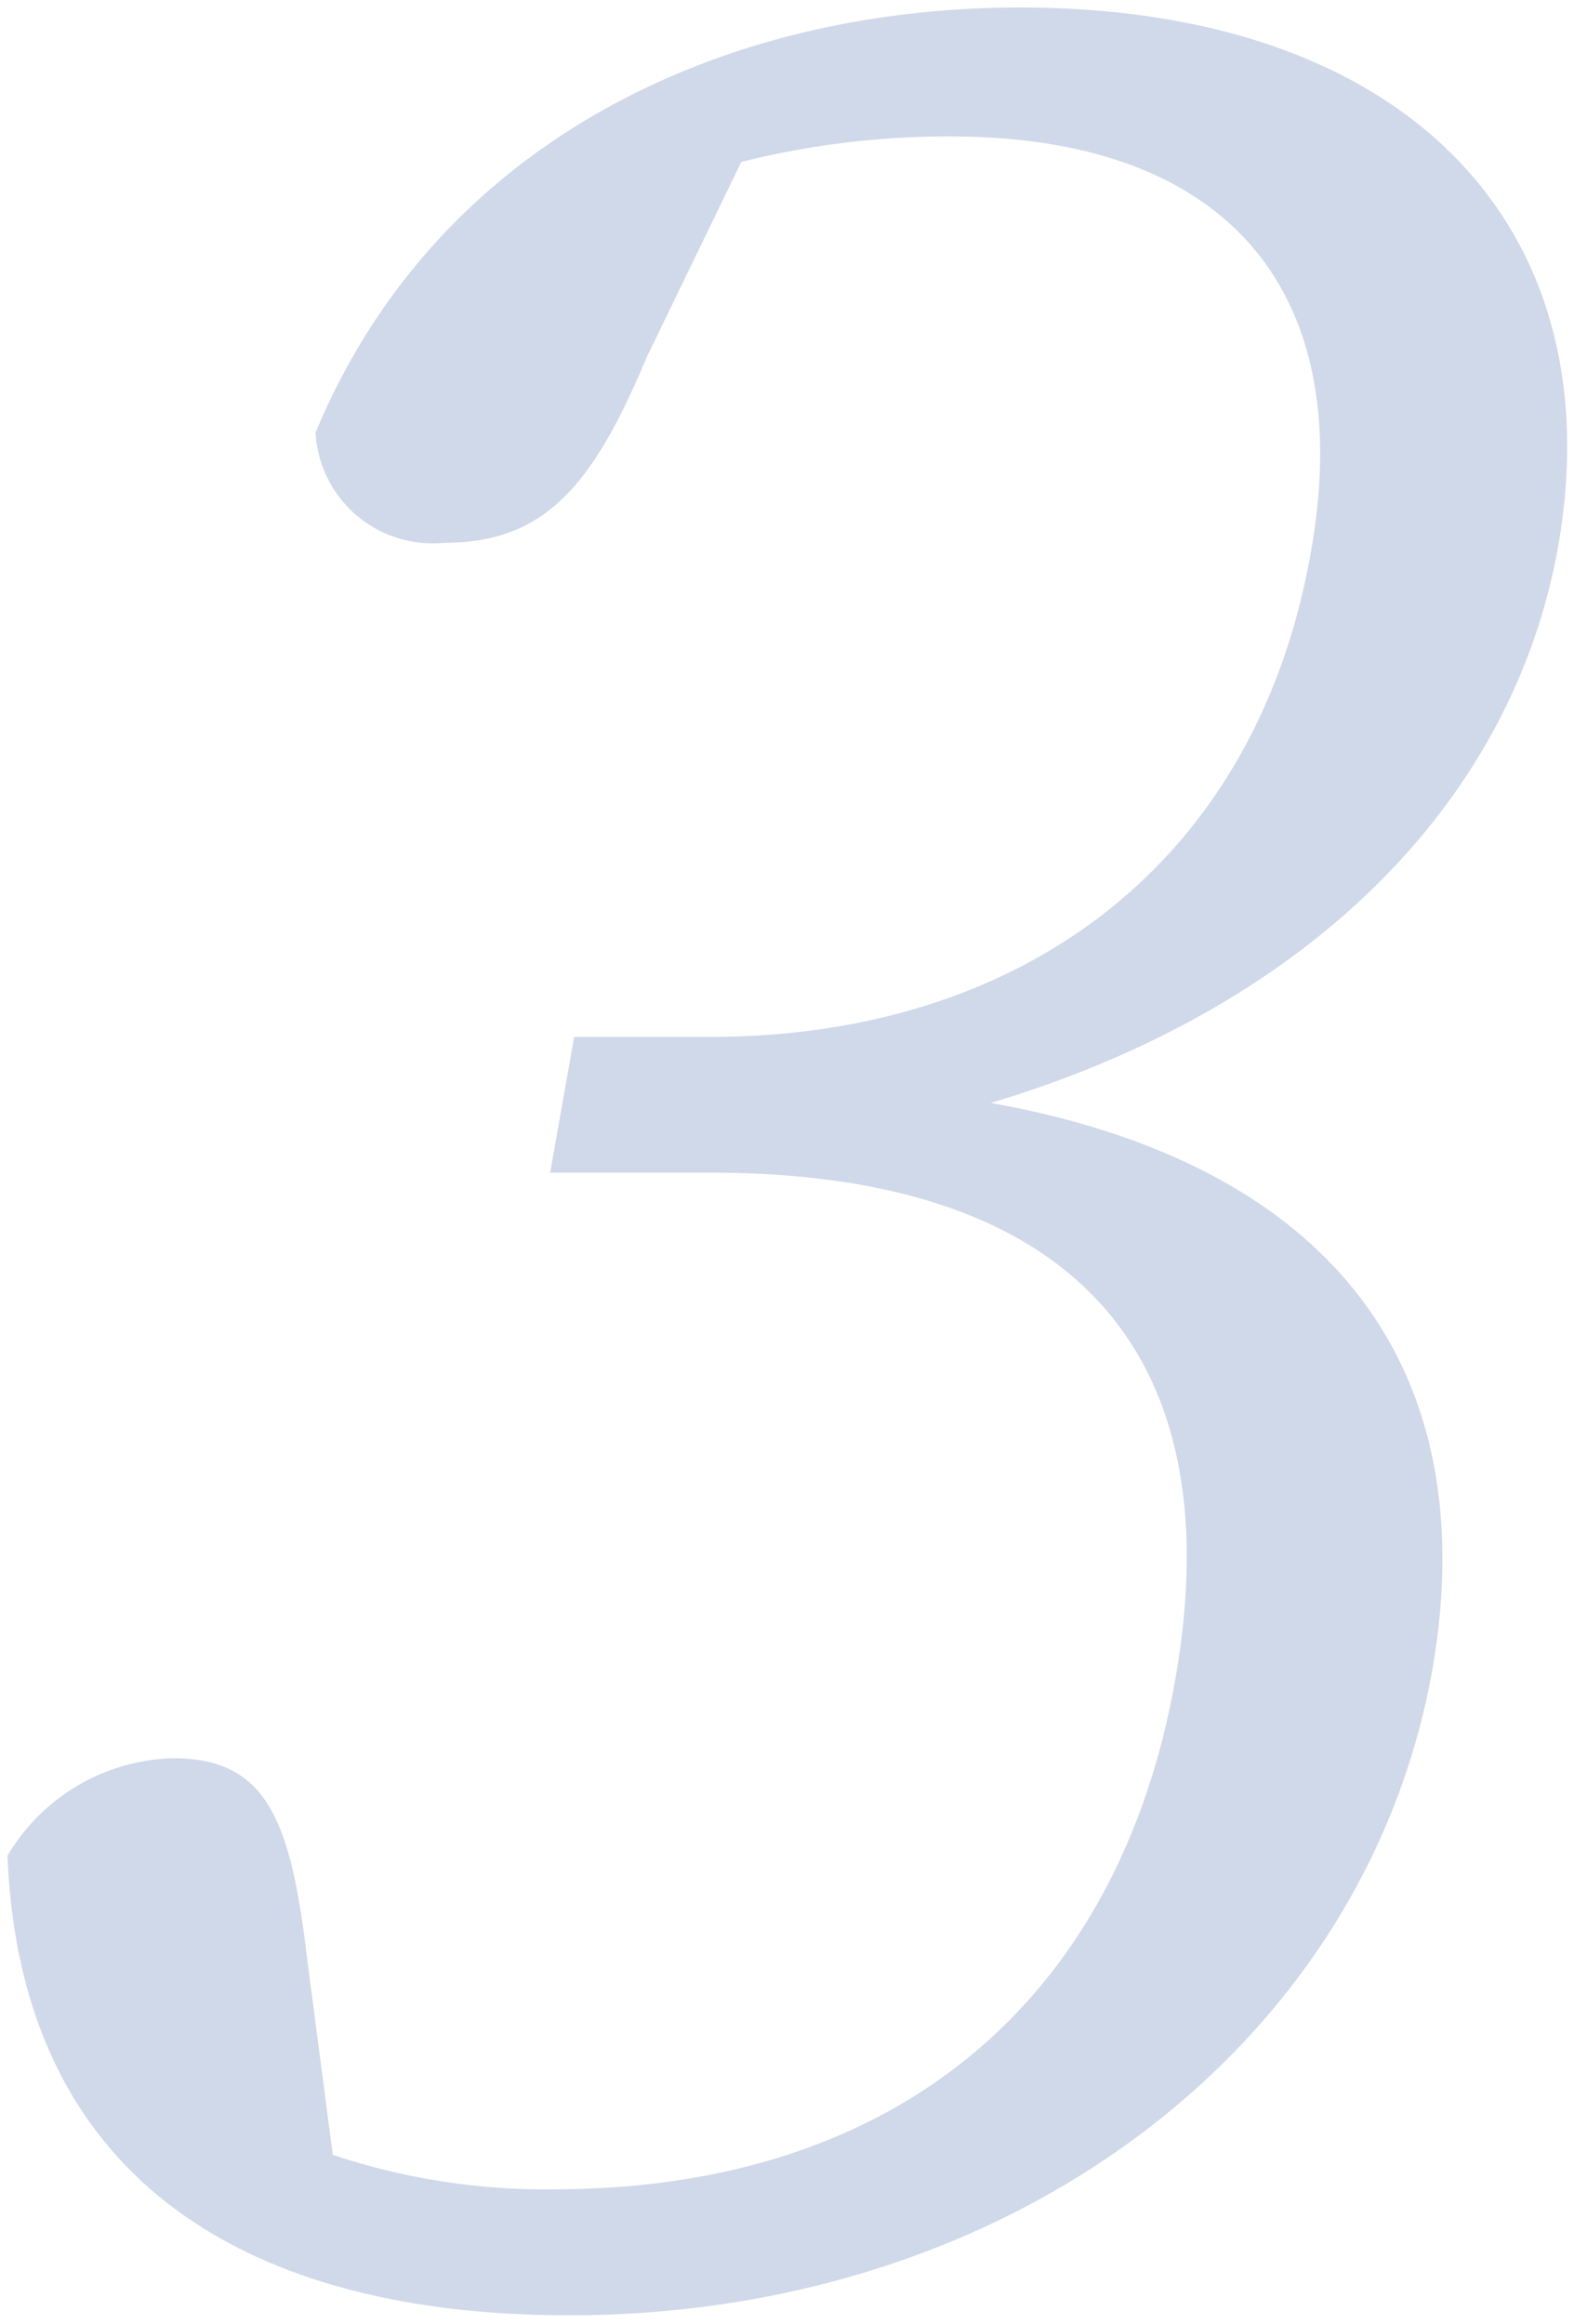
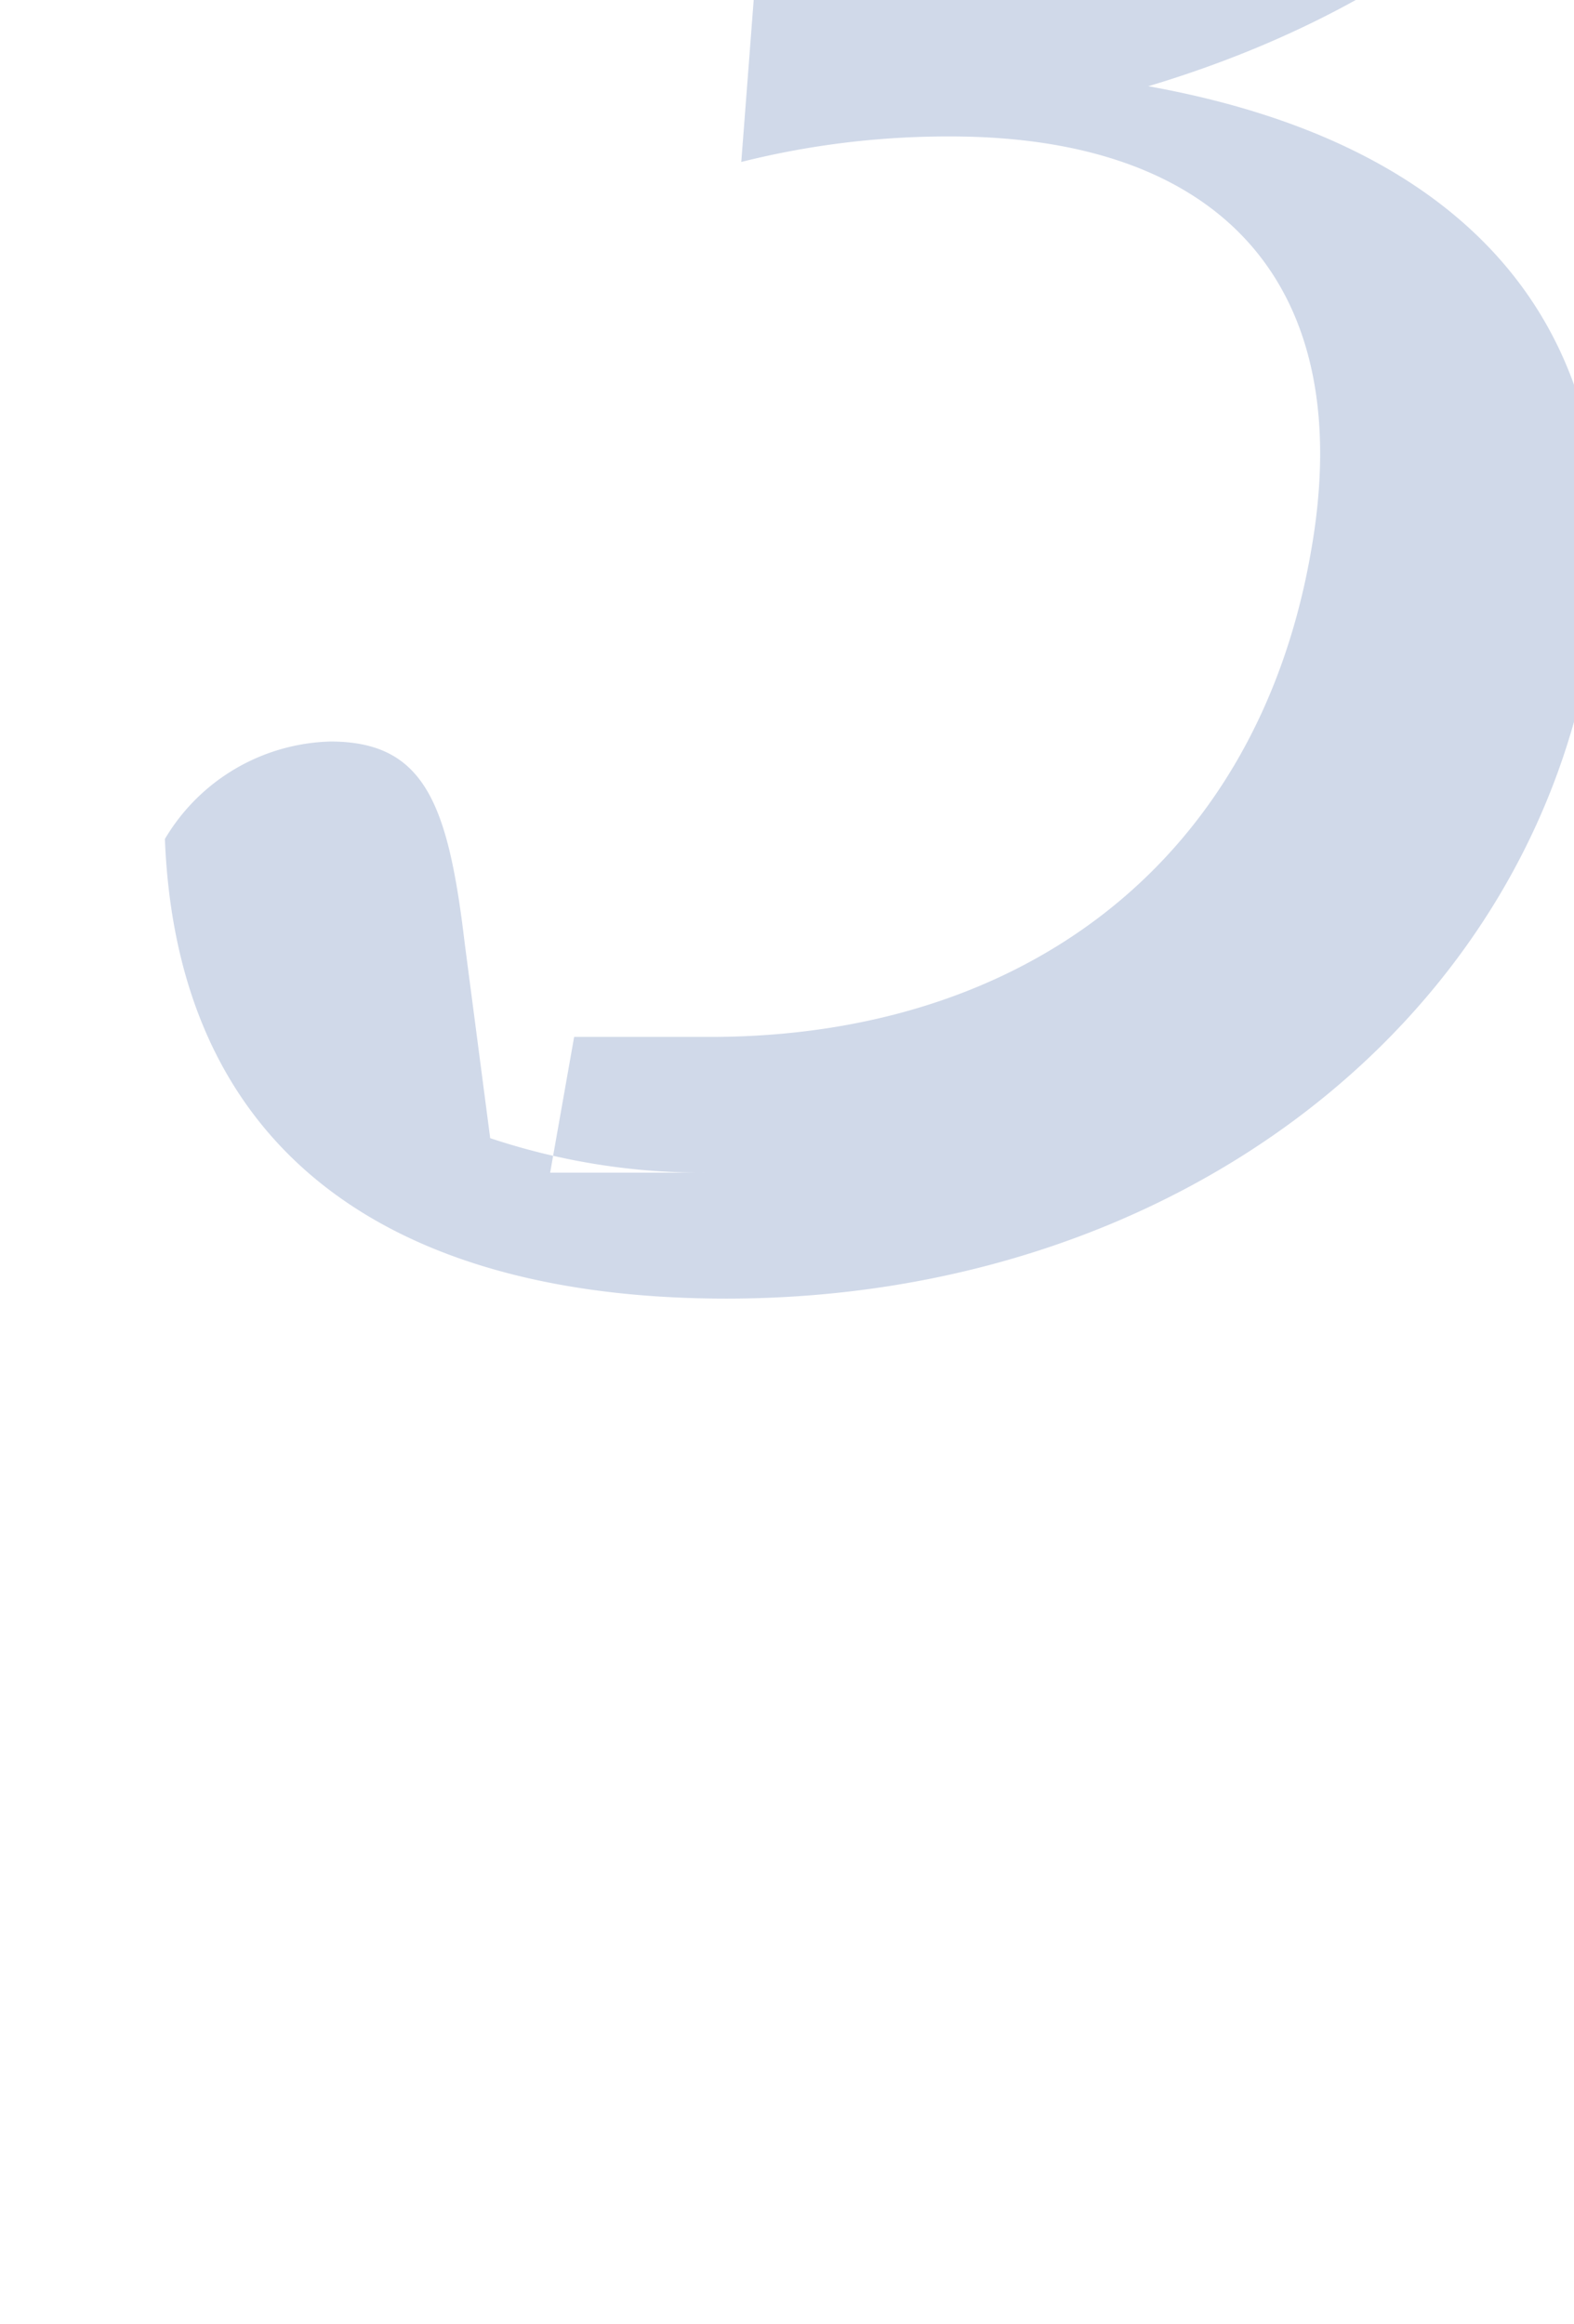
<svg xmlns="http://www.w3.org/2000/svg" width="21" height="31" viewBox="0 0 21 31">
  <defs>
    <style>
      .cls-1 {
        fill: #154292;
        fill-rule: evenodd;
        opacity: 0.2;
      }
    </style>
  </defs>
-   <path id="system_num3" class="cls-1" d="M5287.42,1213.58a11.314,11.314,0,0,1,2.79-.34c3.69,0,5.43,2.06,4.81,5.54-0.72,4.12-3.82,6.47-8.02,6.47h-1.81l-0.32,1.81h2.14c4.96,0,6.95,2.52,6.2,6.76-0.74,4.2-3.64,6.8-8.3,6.8a8.969,8.969,0,0,1-2.94-.46l-0.34-2.6c-0.22-1.85-.53-2.69-1.79-2.69a2.647,2.647,0,0,0-2.21,1.3c0.17,4.29,3.16,6.13,7.49,6.13,5.92,0,10.63-3.61,11.52-8.61,0.68-3.9-1.21-6.72-5.89-7.56,4.21-1.26,6.96-3.99,7.57-7.43,0.74-4.24-2.01-7.18-7.18-7.18-3.99,0-7.79,1.8-9.4,5.67a1.564,1.564,0,0,0,1.71,1.47c1.35,0,1.99-.76,2.71-2.48Z" transform="translate(-5277.53 -1211.42)" />
+   <path id="system_num3" class="cls-1" d="M5287.42,1213.58a11.314,11.314,0,0,1,2.79-.34c3.69,0,5.43,2.06,4.81,5.54-0.72,4.12-3.82,6.47-8.02,6.47h-1.81l-0.32,1.81h2.14a8.969,8.969,0,0,1-2.94-.46l-0.34-2.6c-0.22-1.85-.53-2.69-1.79-2.69a2.647,2.647,0,0,0-2.21,1.3c0.17,4.29,3.16,6.13,7.49,6.13,5.92,0,10.63-3.61,11.52-8.61,0.68-3.9-1.21-6.72-5.89-7.56,4.21-1.26,6.96-3.99,7.57-7.43,0.74-4.24-2.01-7.18-7.18-7.18-3.99,0-7.79,1.8-9.4,5.67a1.564,1.564,0,0,0,1.71,1.47c1.35,0,1.99-.76,2.71-2.48Z" transform="translate(-5277.53 -1211.42)" />
</svg>